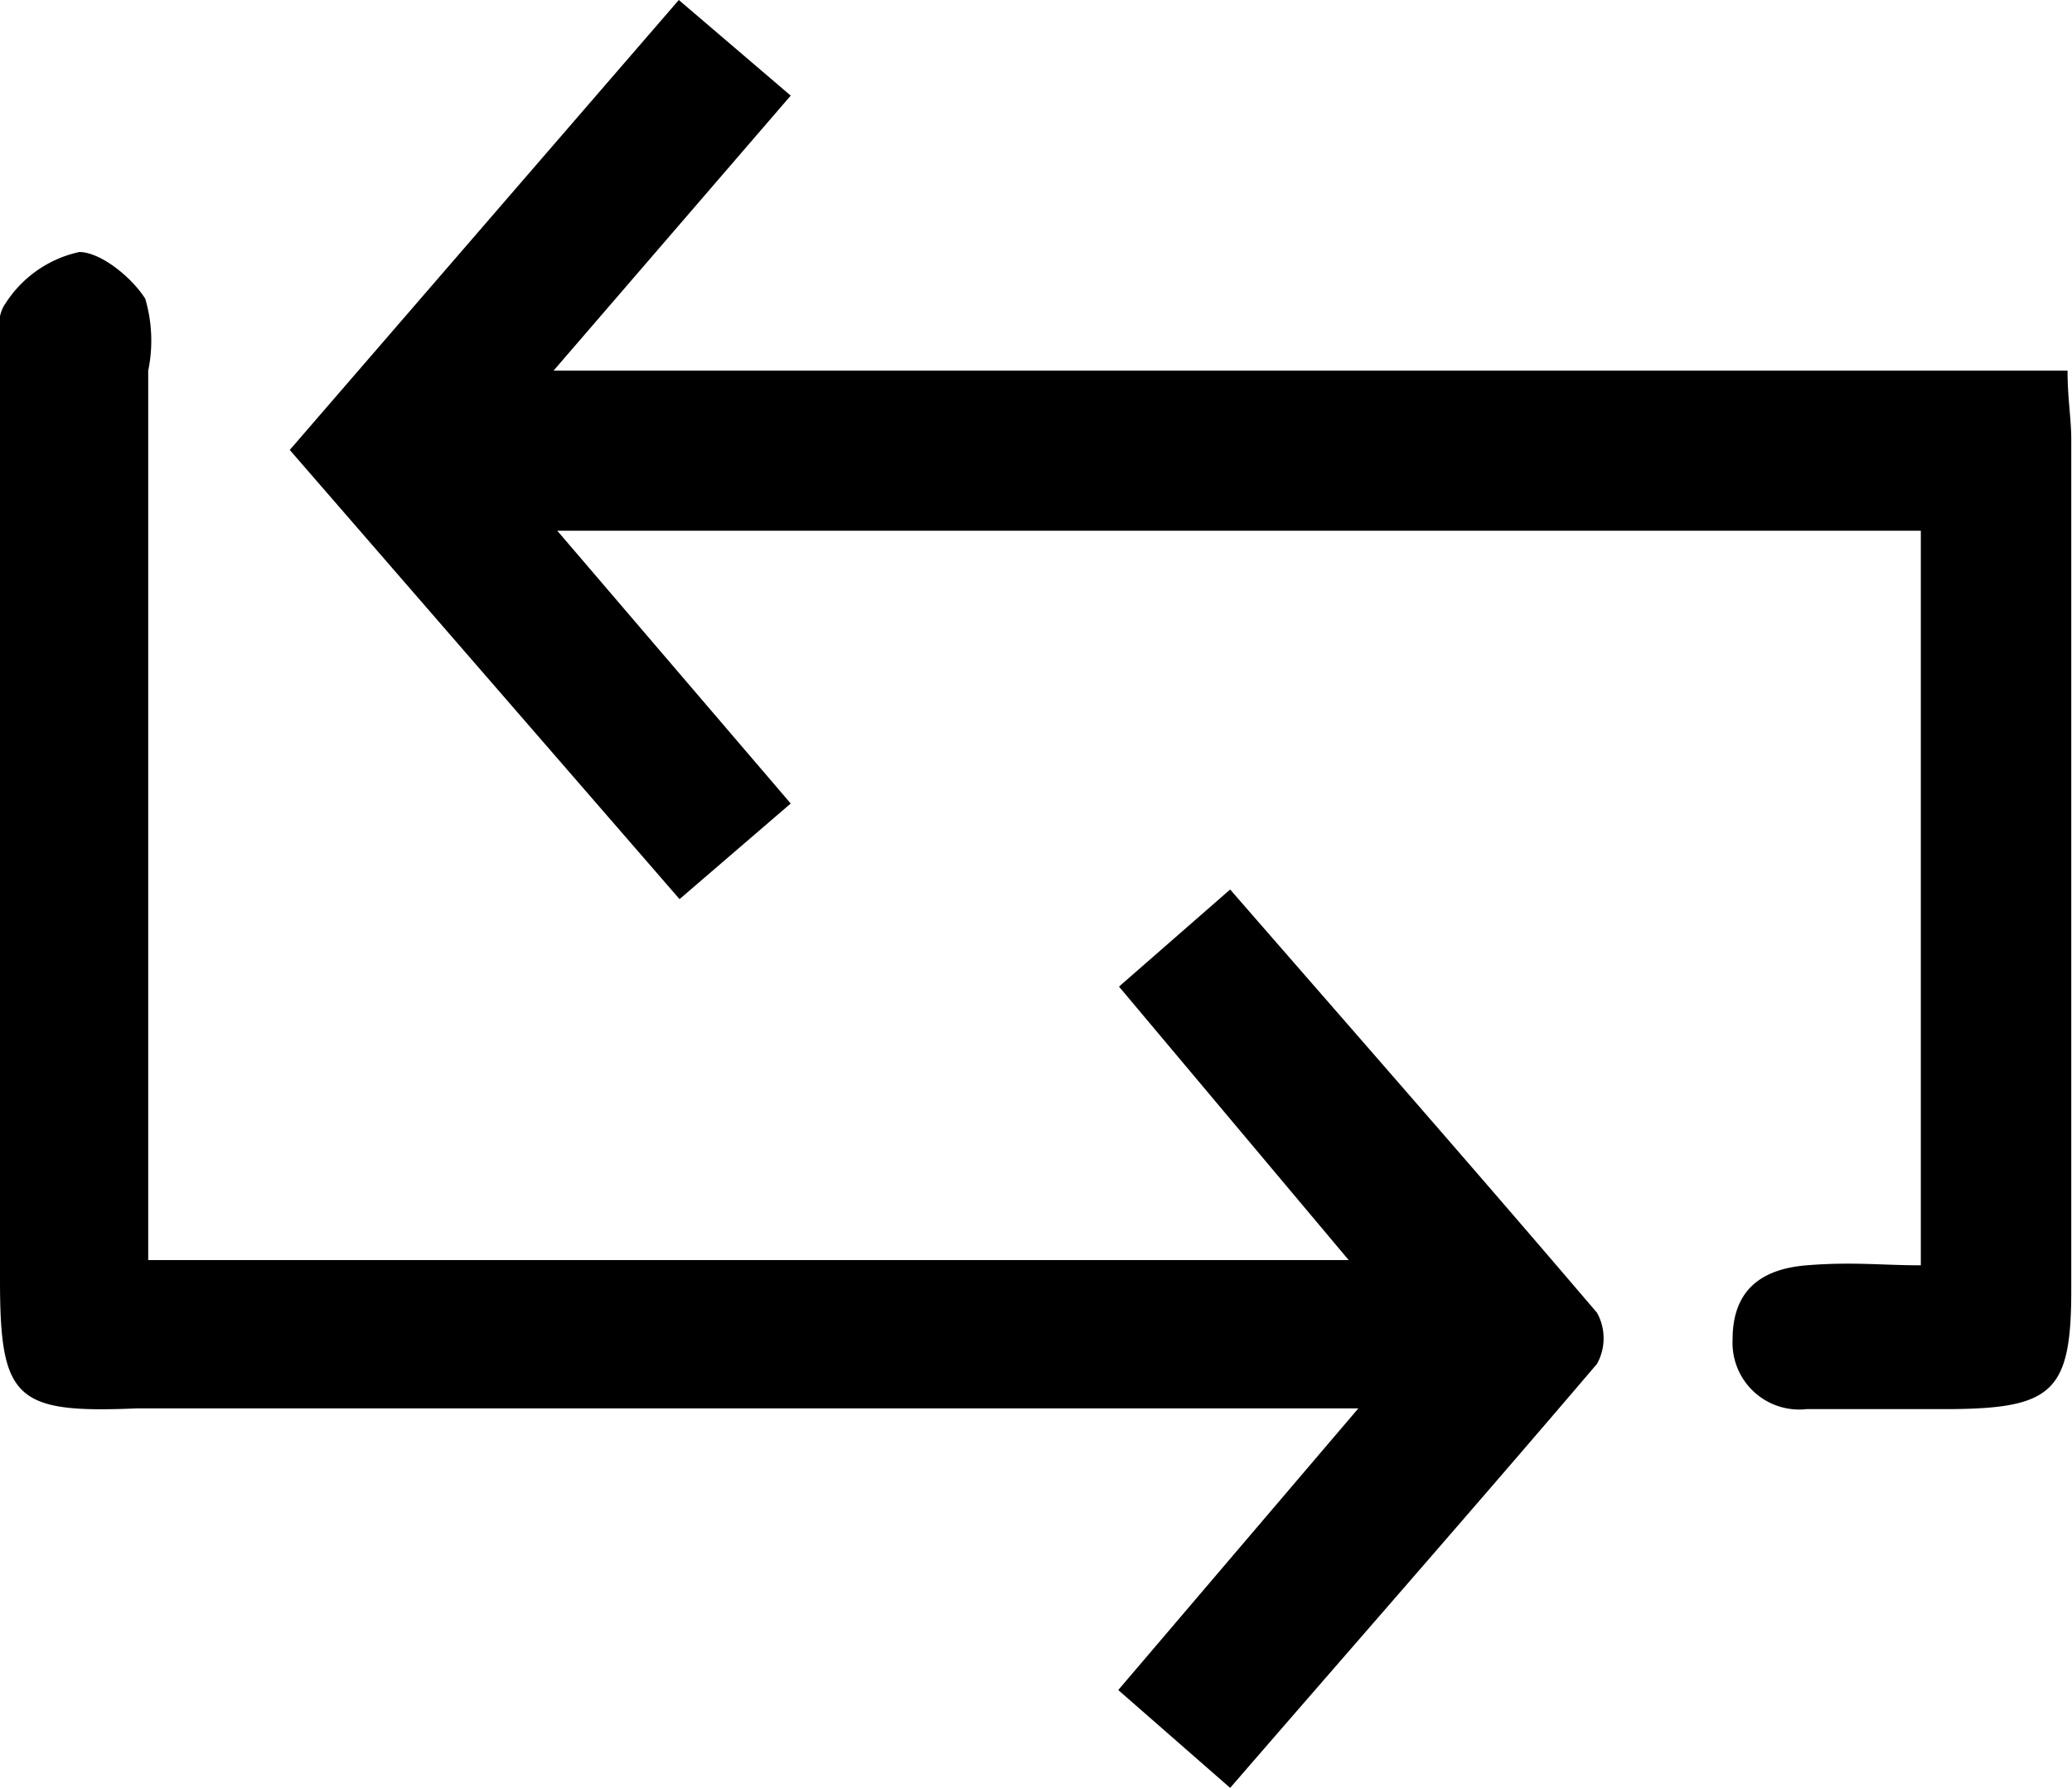
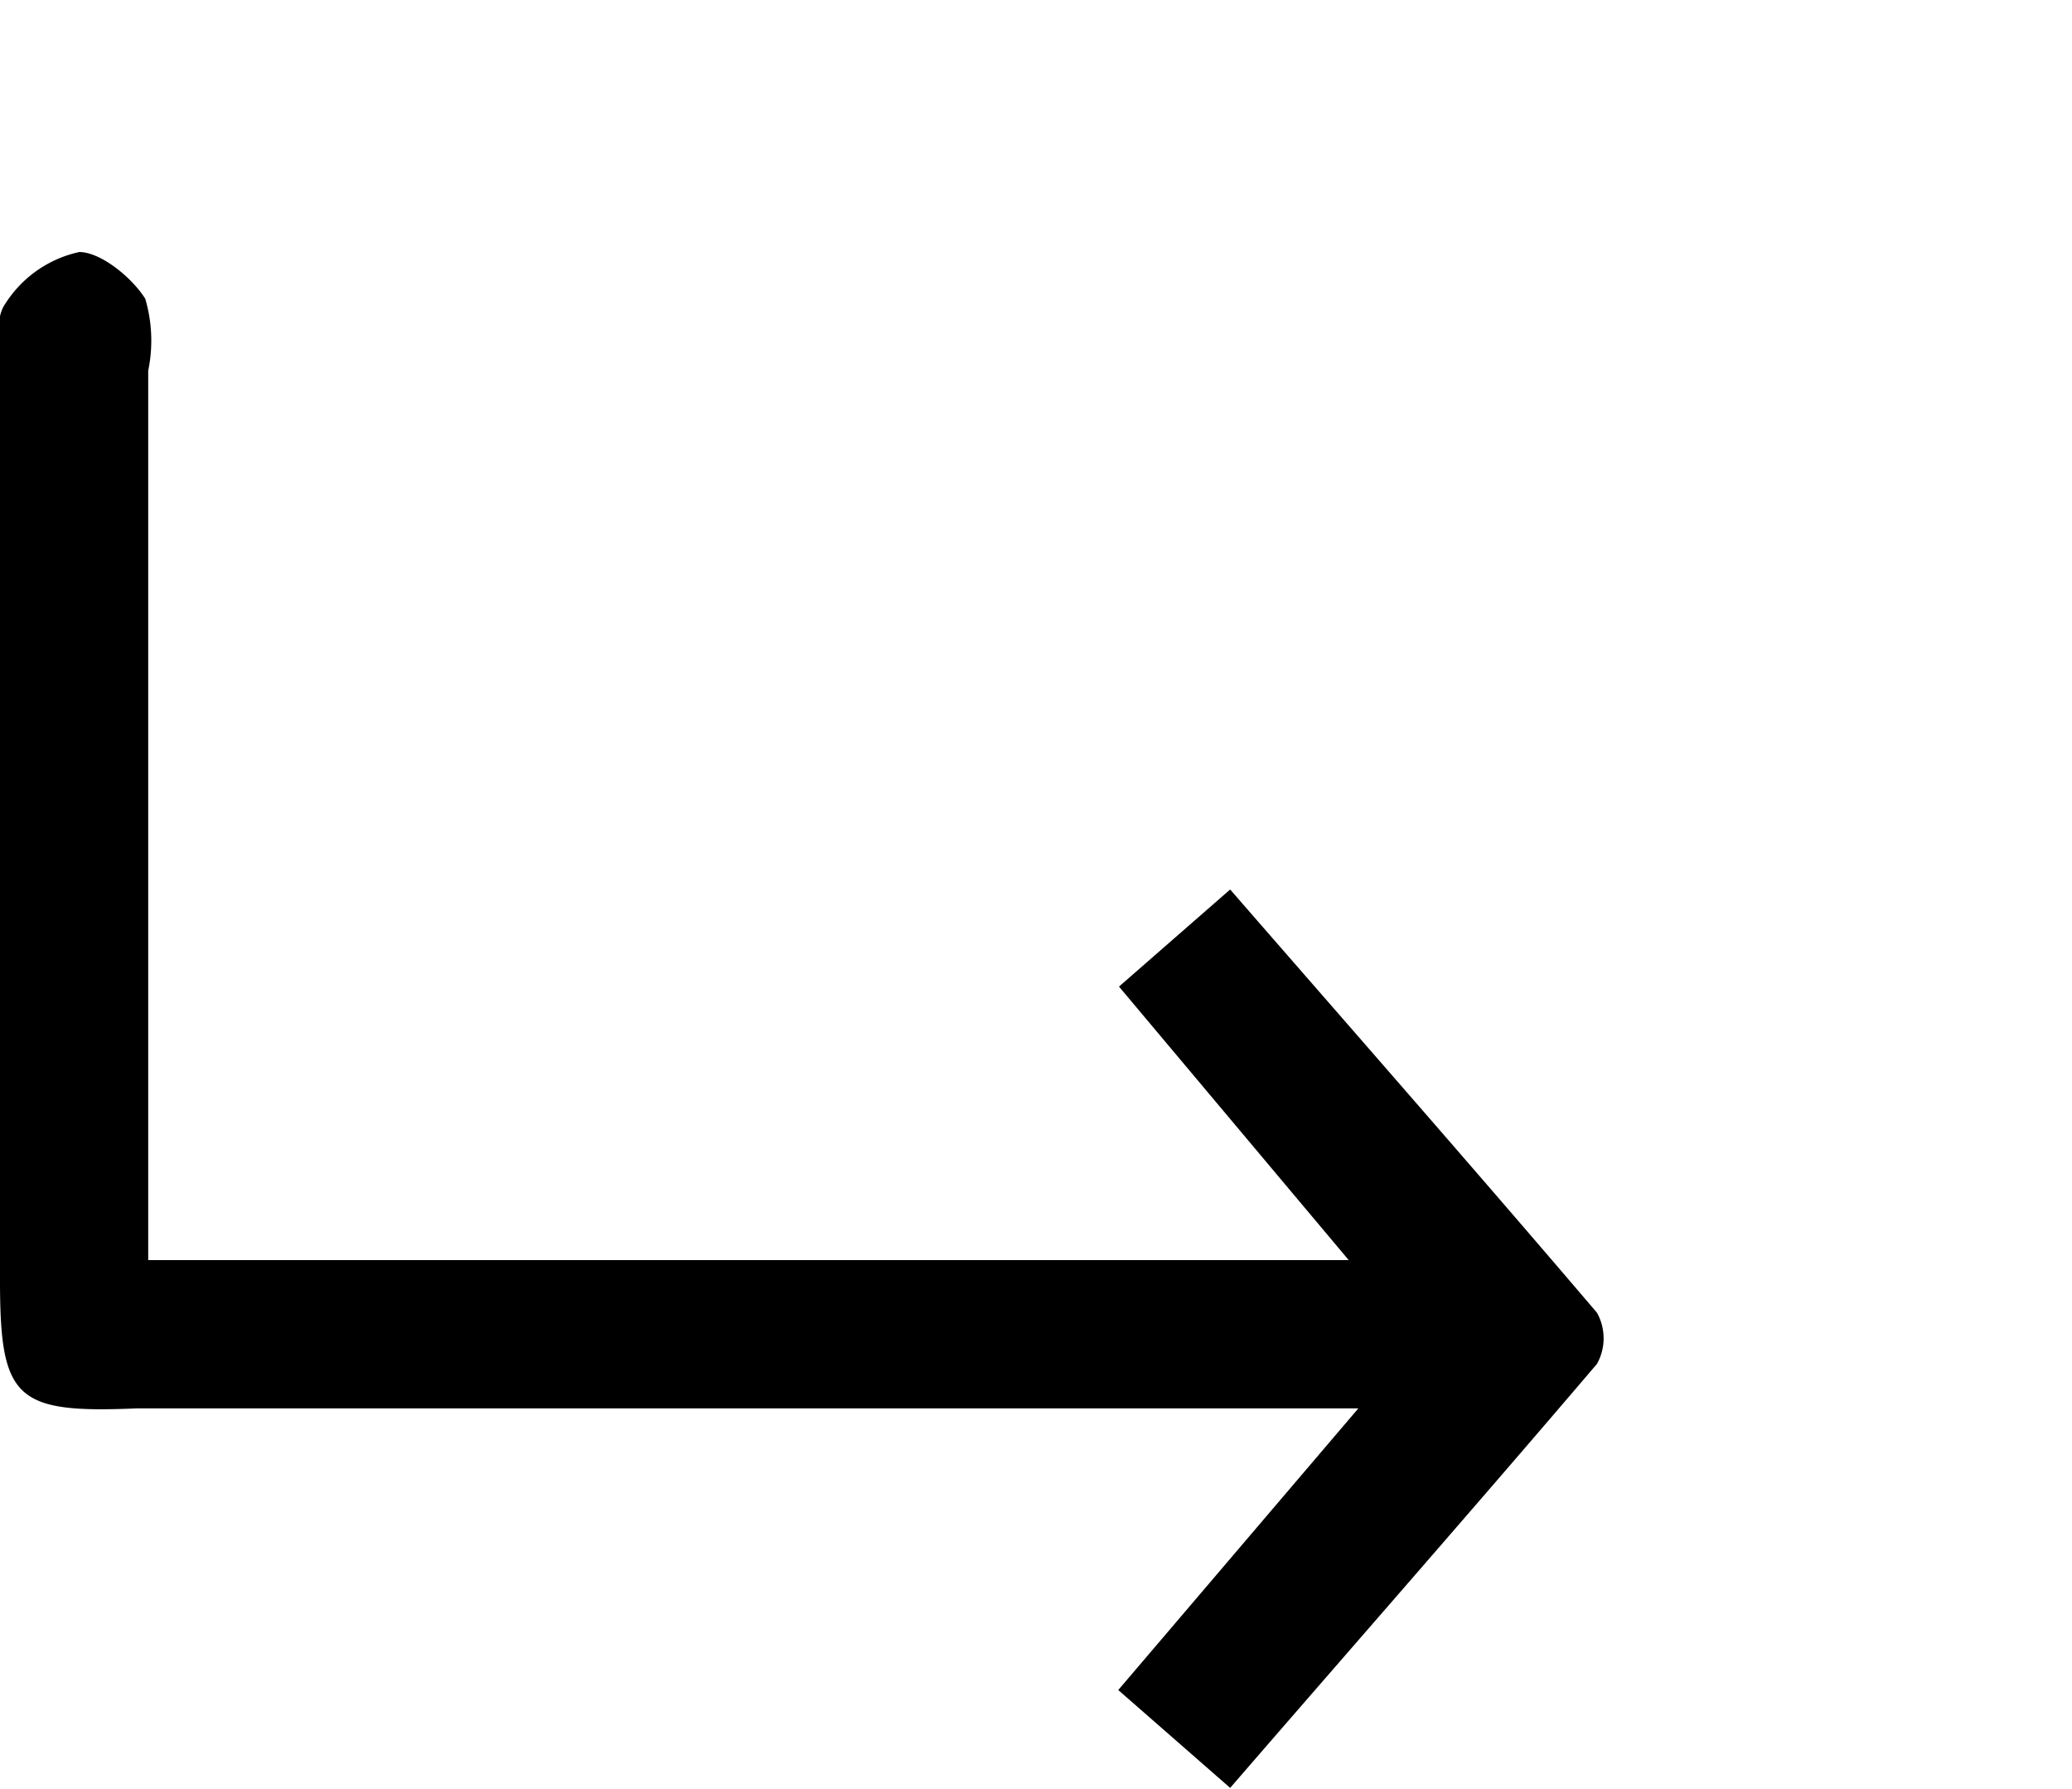
<svg xmlns="http://www.w3.org/2000/svg" viewBox="0 0 27.96 24.13">
  <g data-name="Layer 2">
    <g data-name="Layer 1">
-       <path d="M7.52 7.16l3.15 3.68-1.5 1.29-5.26-6.06L9.16 0l1.51 1.29L7.47 5H27.9c0 .38.05.65.05.92v11.49c0 1.36-.25 1.59-1.63 1.6h-1.94a.9.9 0 01-1-.94c0-.66.38-.95 1-1s1 0 1.54 0V7.16z" />
      <path d="M15.09 22.8l3.24-3.8H1.85C.21 19.07 0 18.88 0 17.27V5c0-.3-.08-.69.07-.9a1.58 1.58 0 011-.7c.28 0 .7.33.89.63A2 2 0 012 5v12h16.2l-3.1-3.69L16.6 12c1.68 1.93 3.33 3.81 4.95 5.71a.71.71 0 010 .69c-1.62 1.9-3.27 3.78-4.95 5.72z" />
    </g>
  </g>
</svg>